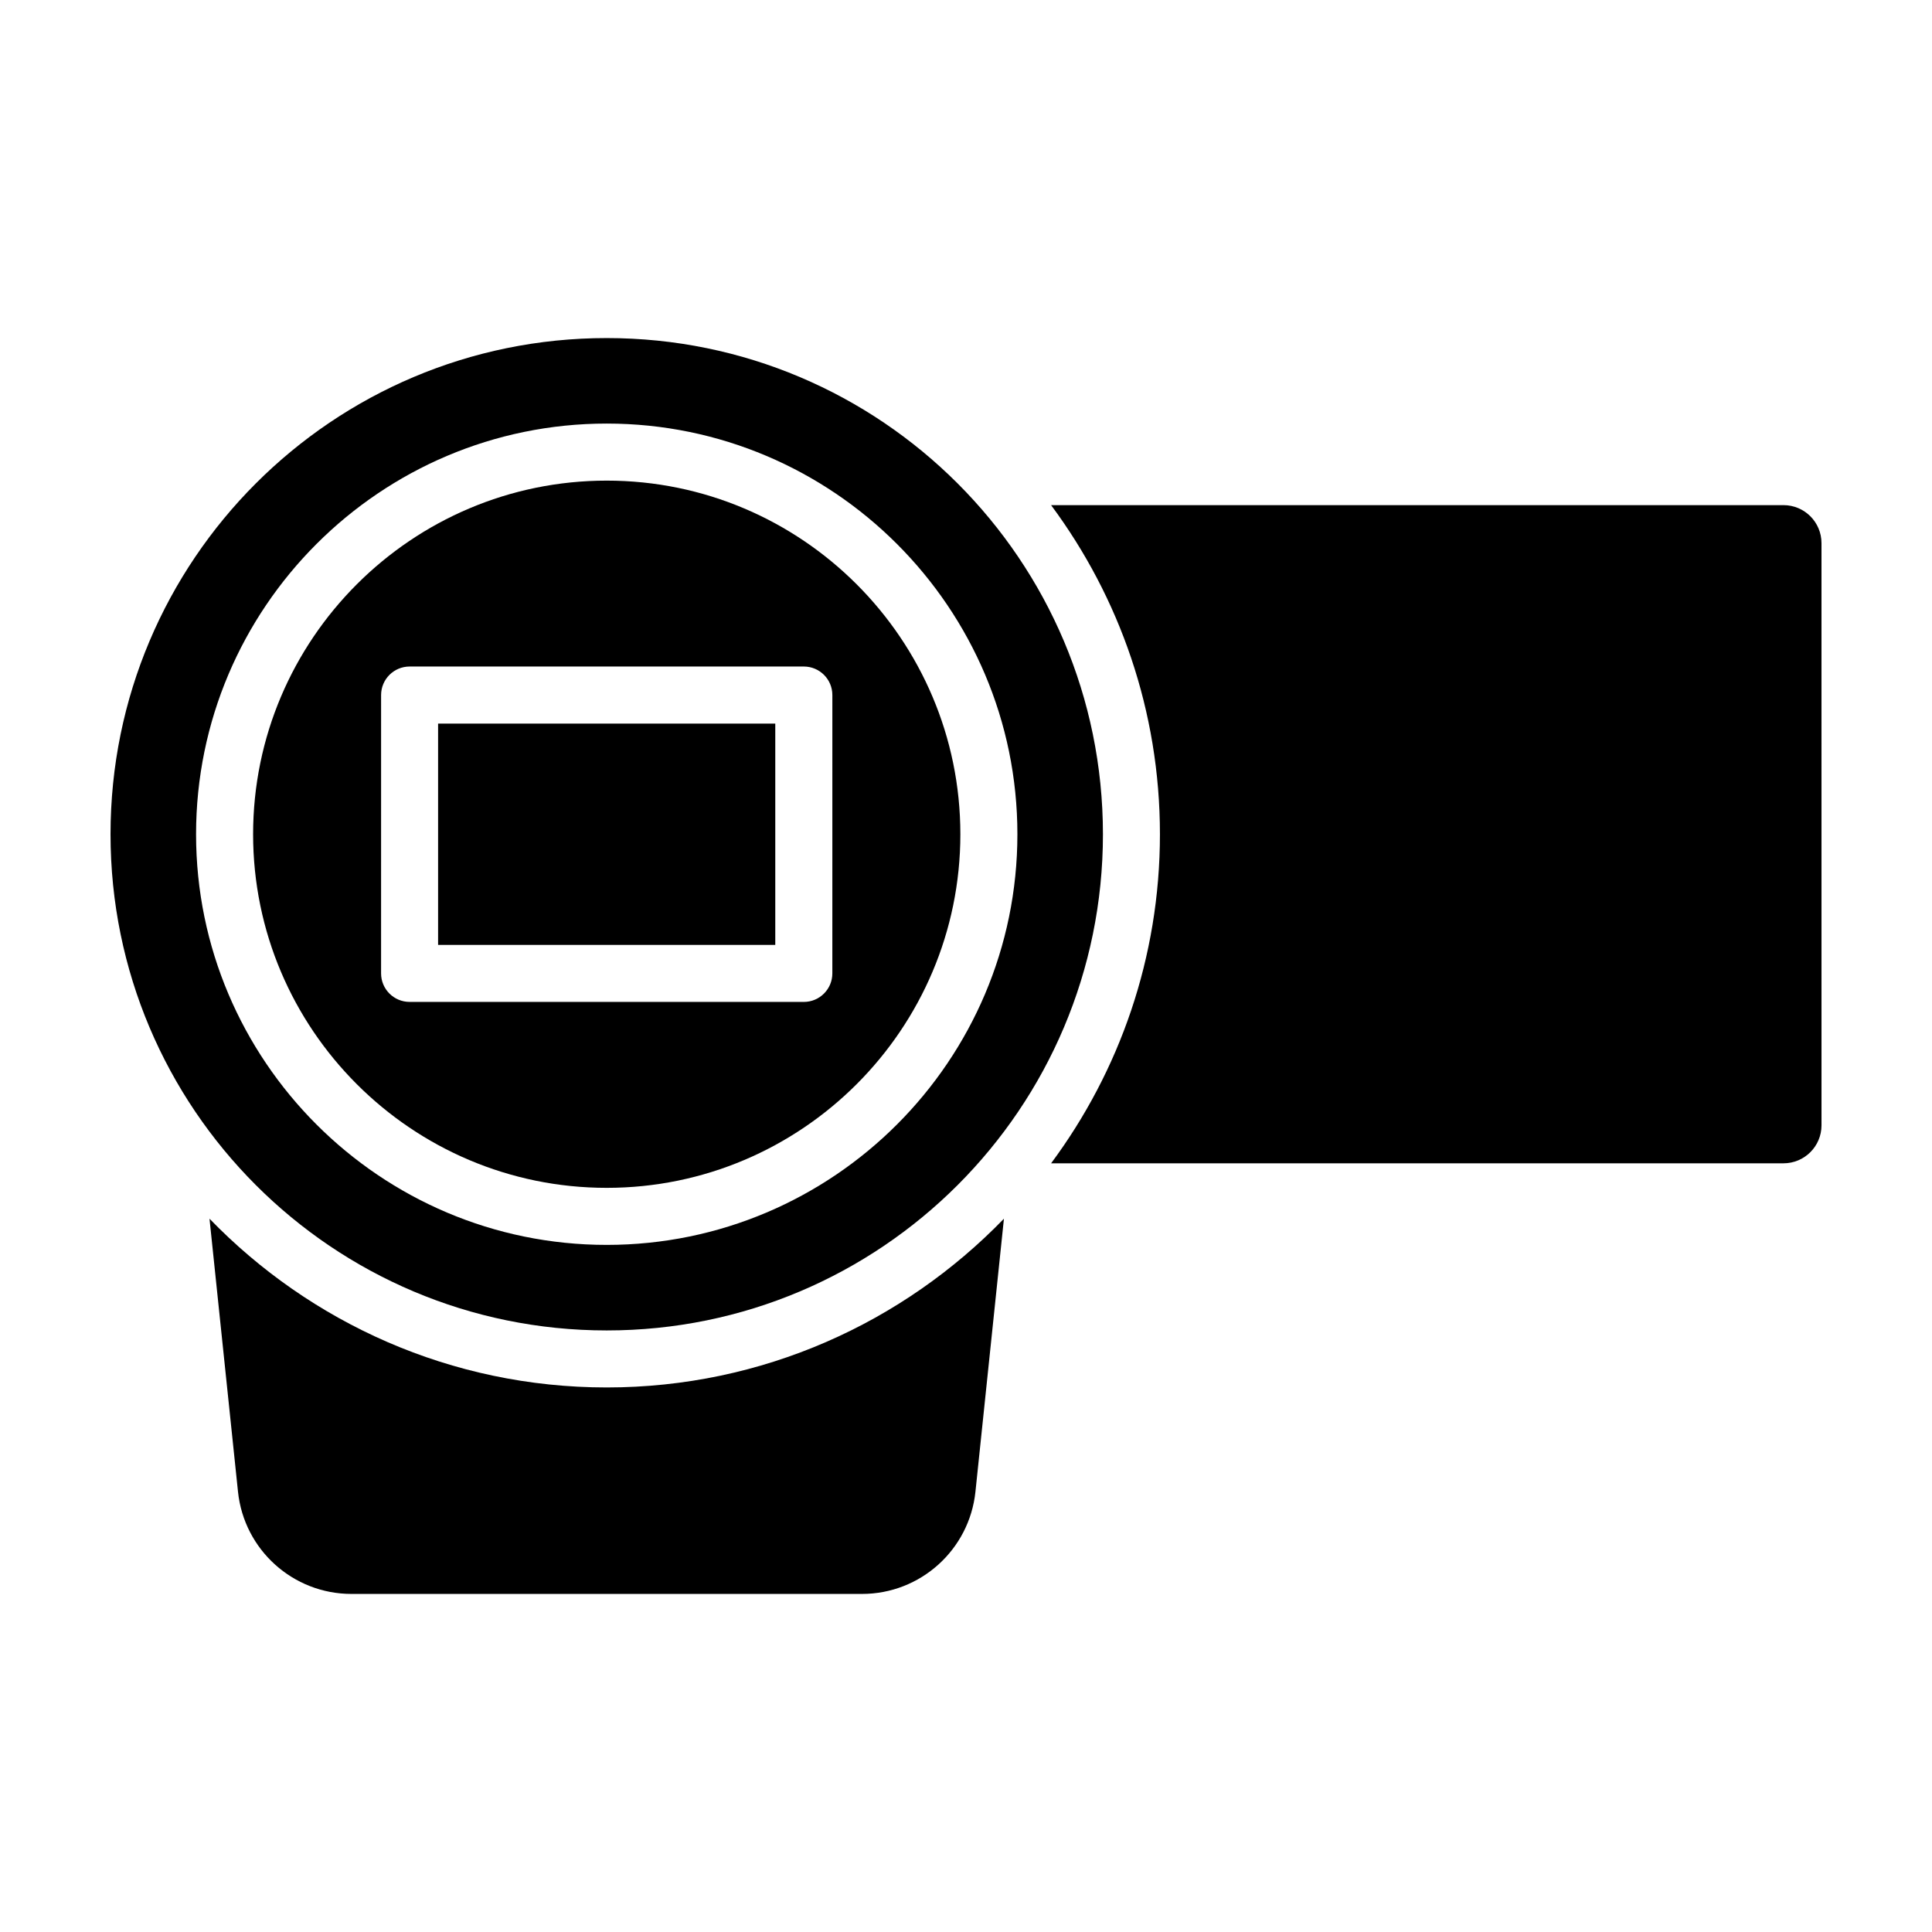
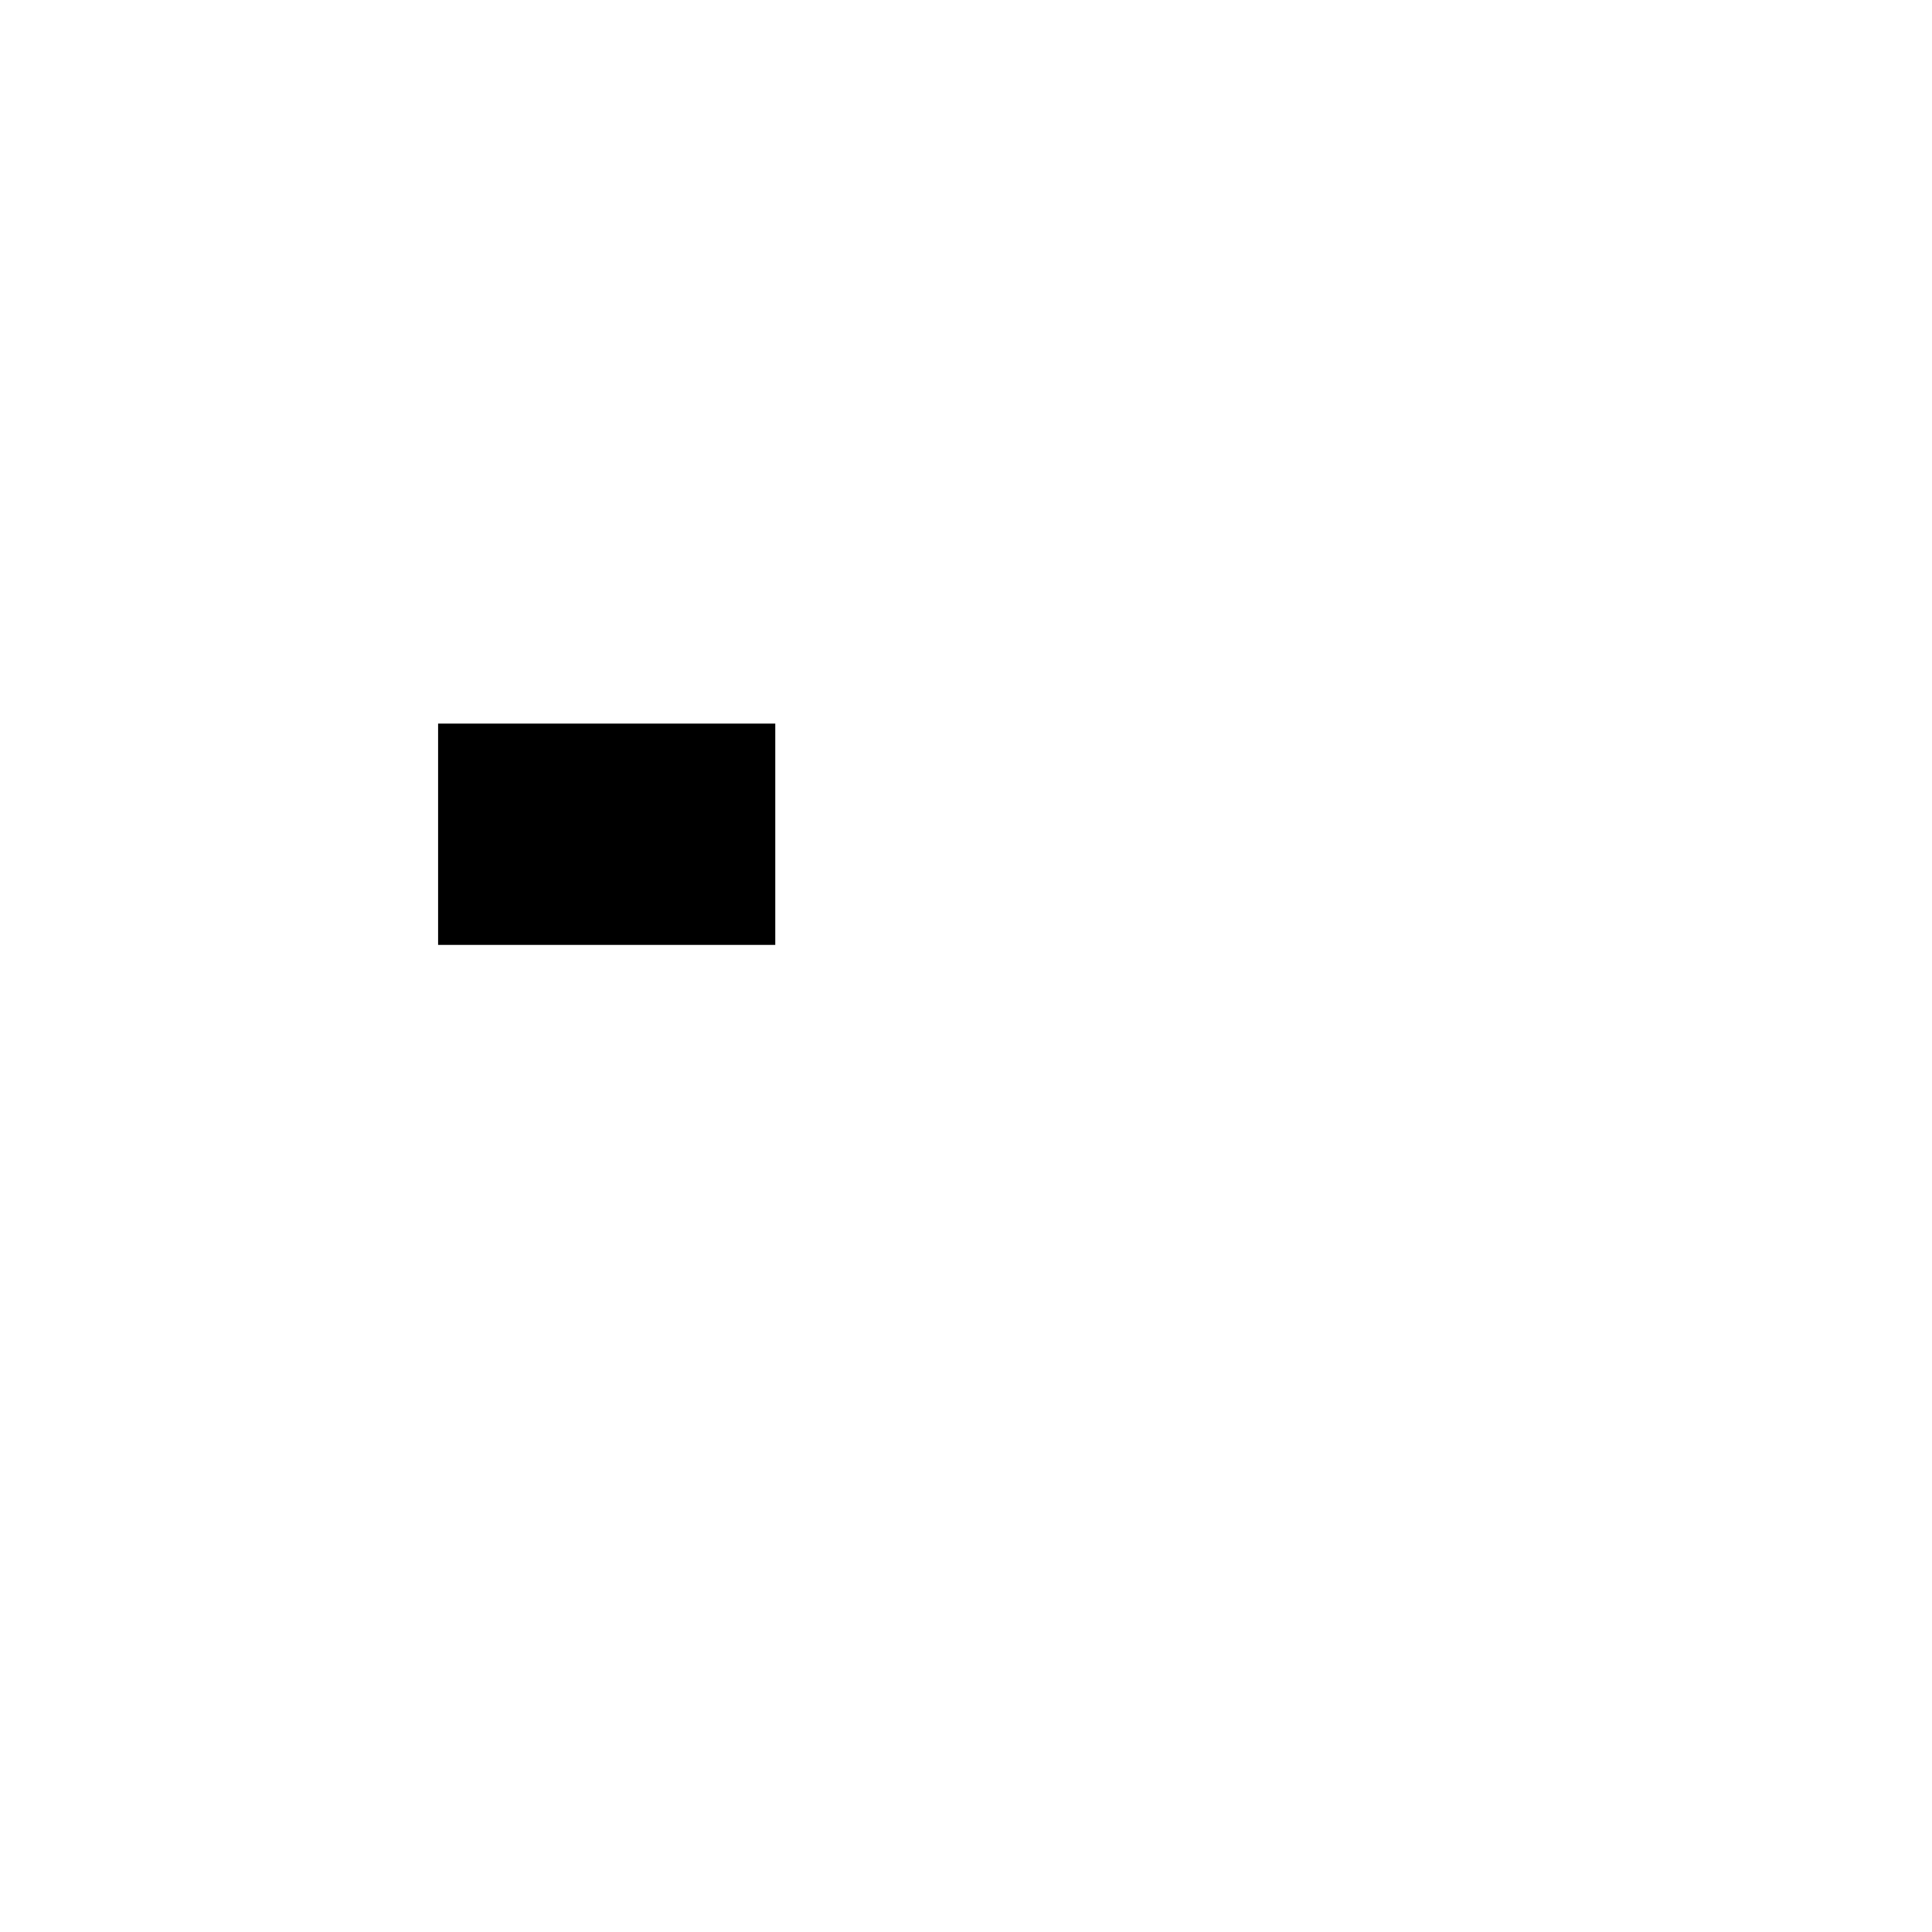
<svg xmlns="http://www.w3.org/2000/svg" fill="#000000" width="800px" height="800px" version="1.1" viewBox="144 144 512 512">
  <g>
-     <path d="m304.79 271.37c-51.676 0-93.715 42.039-93.715 93.715 0 51.676 42.039 93.707 93.715 93.707 51.676 0 93.715-42.039 93.715-93.715-0.004-51.676-42.047-93.707-93.715-93.707zm59.789 130.59c0 4.176-3.387 7.559-7.559 7.559l-104.47-0.004c-4.172 0-7.559-3.379-7.559-7.559l0.004-73.762c0-4.176 3.387-7.559 7.559-7.559h104.47c4.172 0 7.559 3.379 7.559 7.559l-0.004 73.766z" />
    <path d="m260.1 335.76h89.355v58.648h-89.355z" />
-     <path d="m304.79 233.59c-72.625 0-131.5 58.875-131.5 131.49 0 72.625 58.875 131.5 131.5 131.5s131.5-58.875 131.5-131.5c-0.008-72.617-58.879-131.49-131.5-131.49zm0 240.32c-60.012 0-108.83-48.816-108.83-108.83 0-60.008 48.82-108.83 108.83-108.83 60.008 0 108.83 48.82 108.83 108.83 0 60.012-48.824 108.83-108.83 108.83z" />
-     <path d="m616.64 277.87h-194.09c18.113 24.391 28.844 54.566 28.844 87.211 0 32.641-10.73 62.82-28.844 87.211l194.09-0.004c5.566 0 10.078-4.508 10.078-10.078l-0.004-154.27c0-5.566-4.508-10.074-10.074-10.074z" />
-     <path d="m304.79 511.69c-41.277 0-78.598-17.176-105.27-44.723l7.551 72.352c1.605 15.395 14.586 27.09 30.066 27.09h135.3c15.48 0 28.457-11.695 30.066-27.09l7.551-72.352c-26.672 27.551-63.992 44.723-105.27 44.723z" />
  </g>
</svg>